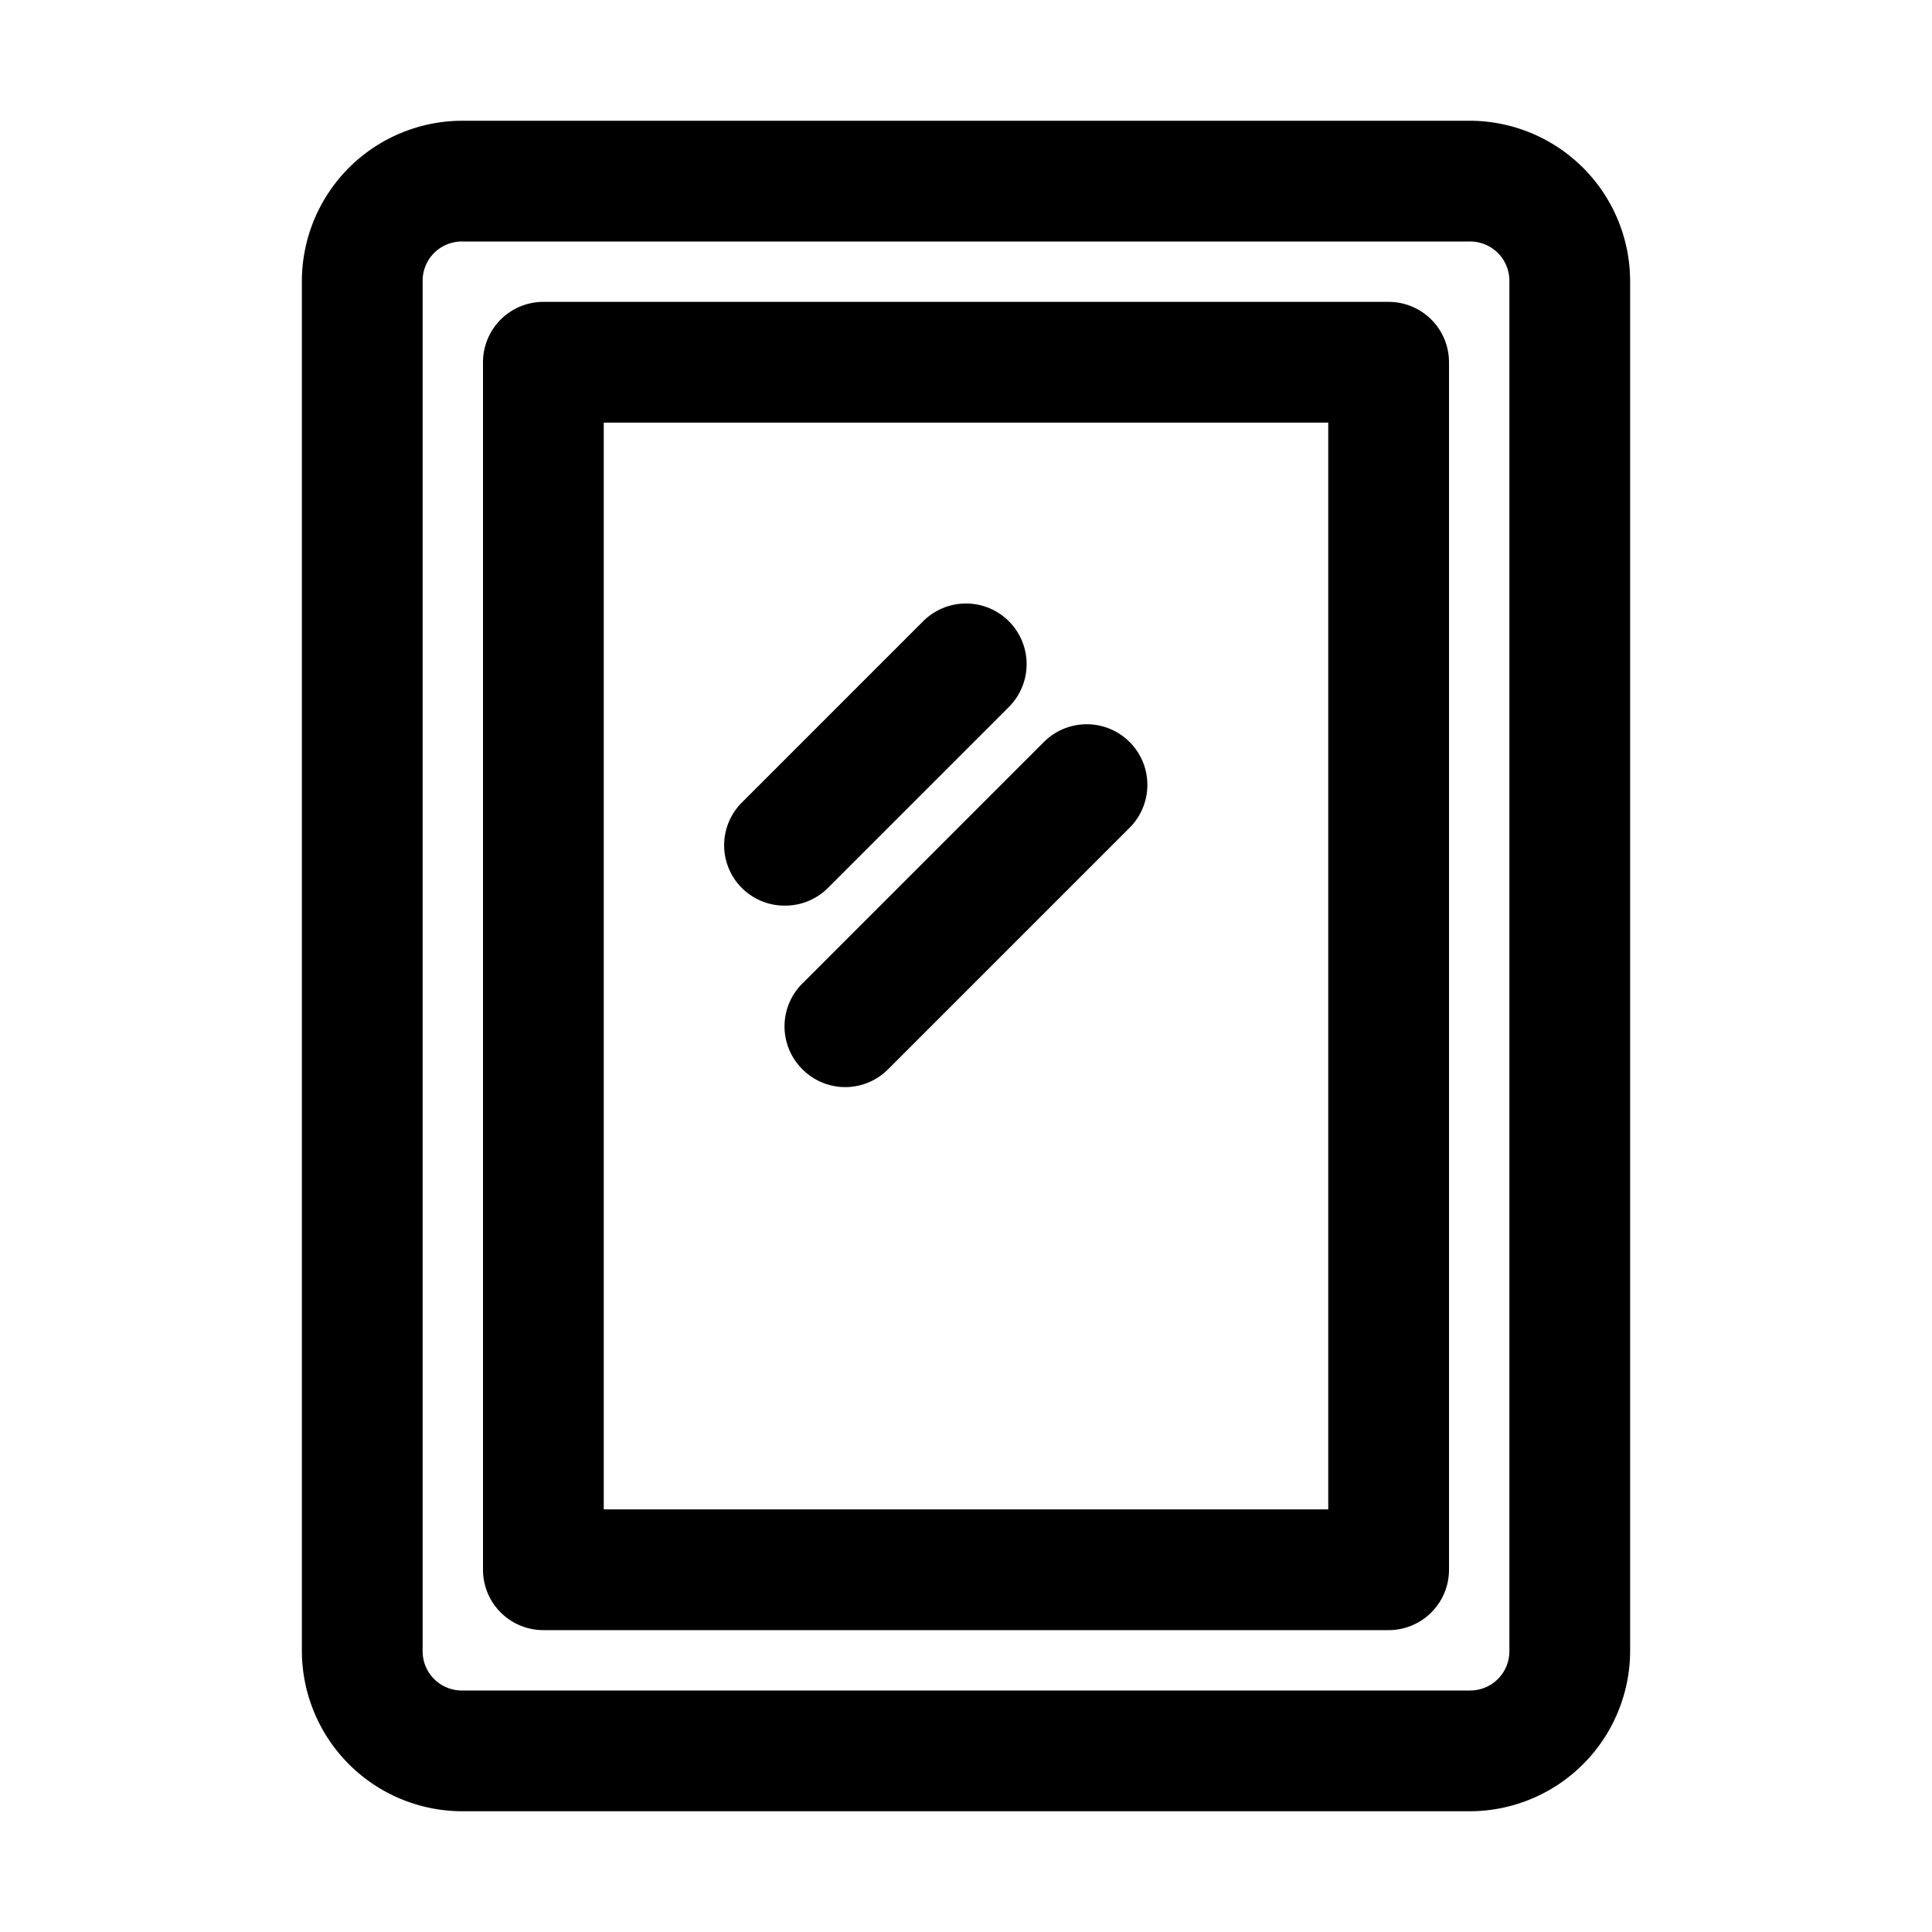
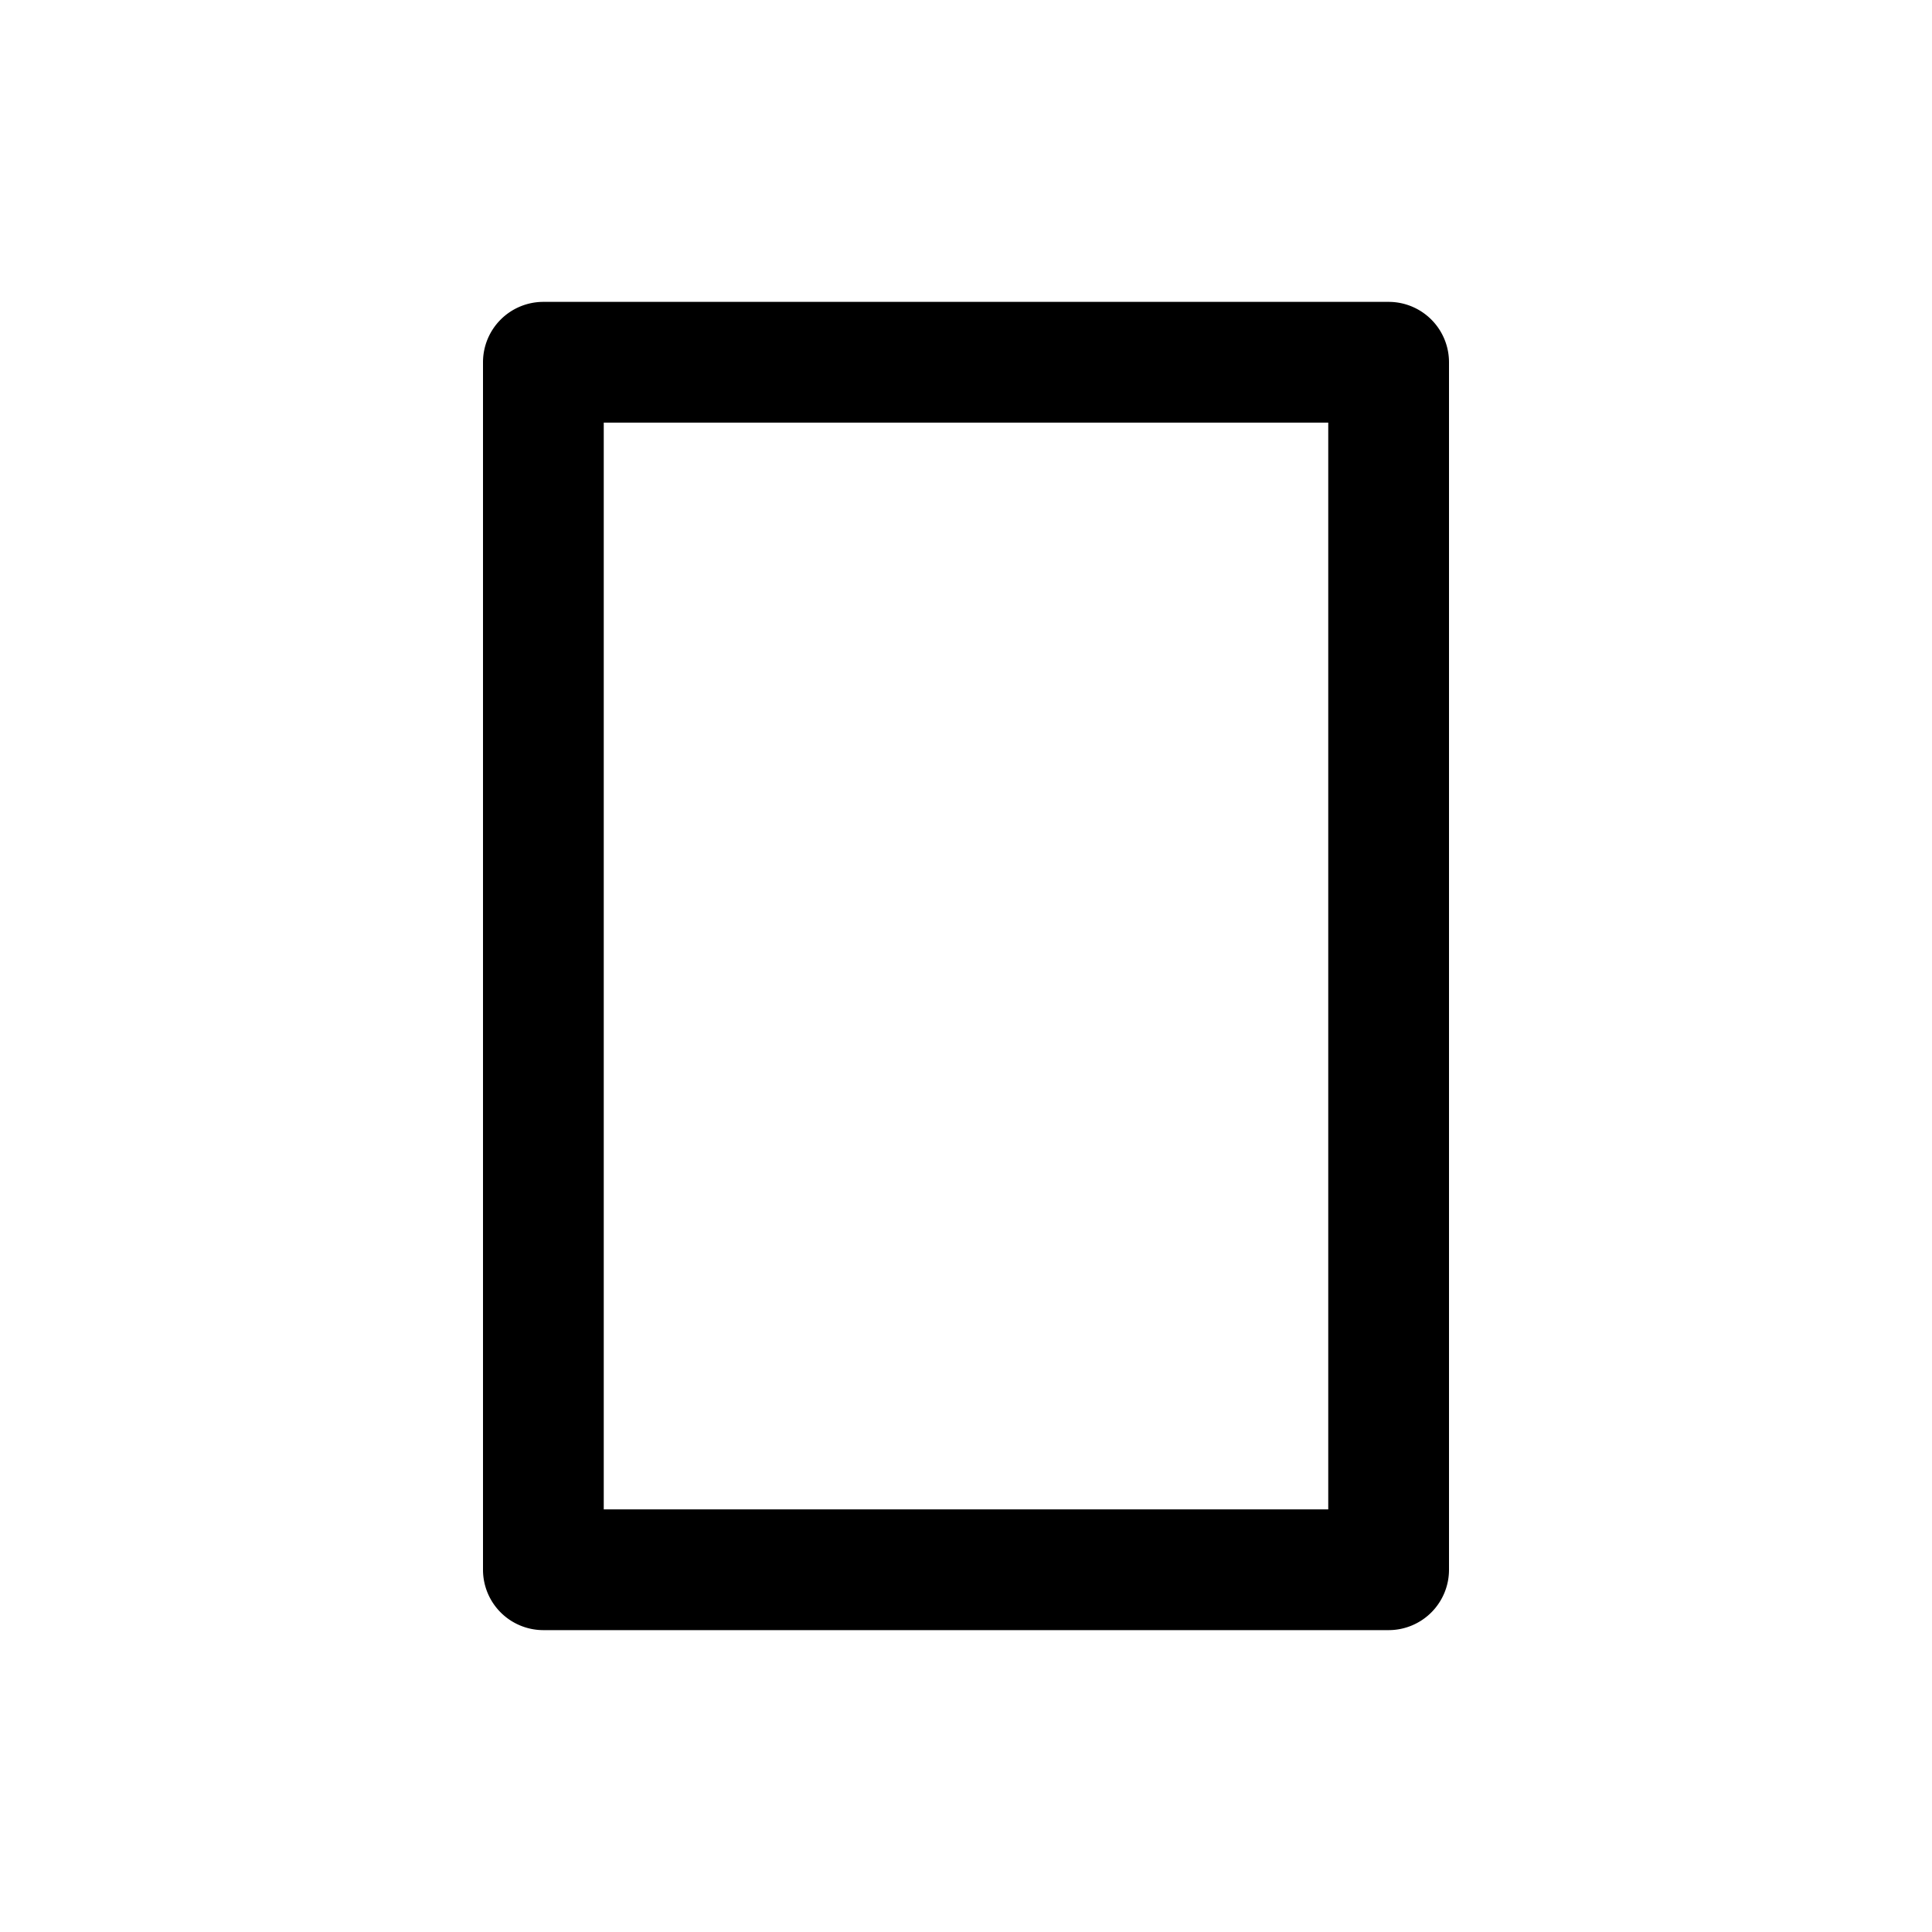
<svg xmlns="http://www.w3.org/2000/svg" viewBox="0 0 32 32">
  <g id="mirror">
-     <path d="M24.34,2H7.66A2.66,2.66,0,0,0,5,4.66V27.34A2.66,2.66,0,0,0,7.66,30H24.34A2.66,2.66,0,0,0,27,27.34V4.66A2.66,2.66,0,0,0,24.34,2ZM25,27.34a.65.65,0,0,1-.66.66H7.66A.65.65,0,0,1,7,27.34V4.66A.65.65,0,0,1,7.66,4H24.34a.65.65,0,0,1,.66.66Z" />
    <path d="M23,5H9A1,1,0,0,0,8,6V26a1,1,0,0,0,1,1H23a1,1,0,0,0,1-1V6A1,1,0,0,0,23,5ZM22,25H10V7H22Z" />
-     <path d="M13,15a1,1,0,0,0,.71-.29l3-3a1,1,0,0,0-1.42-1.42l-3,3a1,1,0,0,0,0,1.42A1,1,0,0,0,13,15Z" />
-     <path d="M13.29,17.71a1,1,0,0,0,1.42,0l4-4a1,1,0,0,0-1.42-1.42l-4,4A1,1,0,0,0,13.29,17.71Z" />
  </g>
</svg>